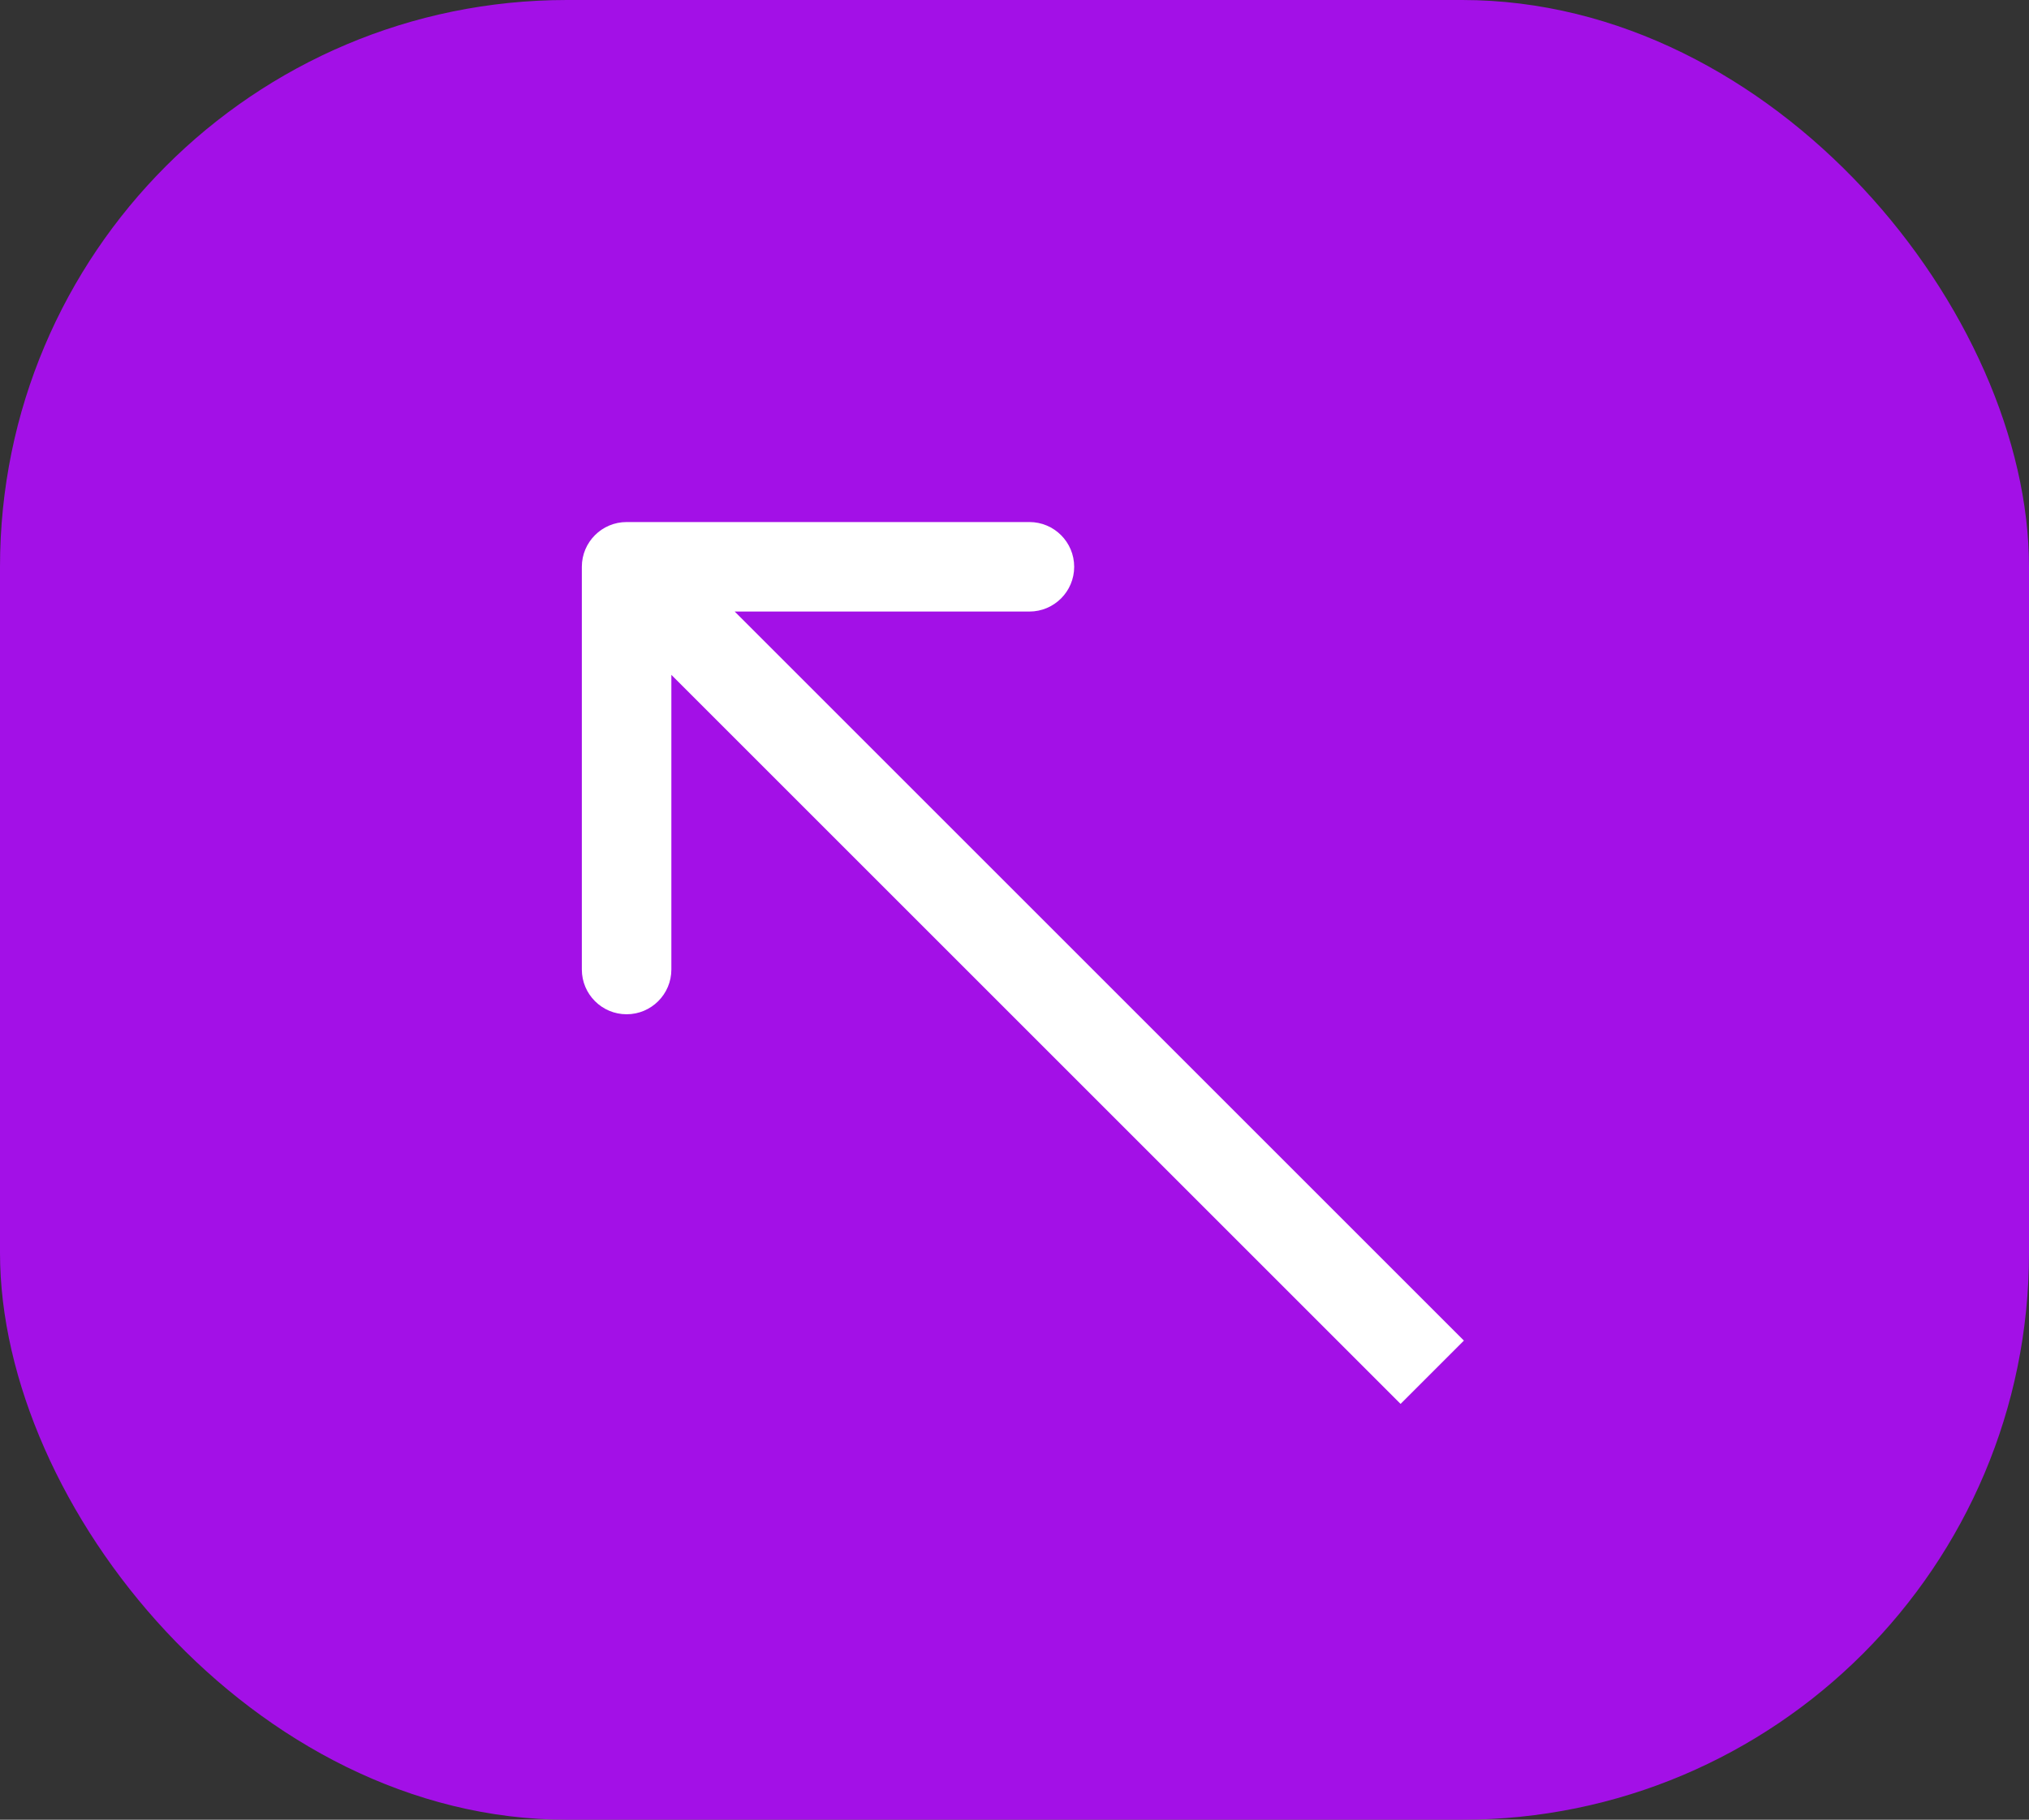
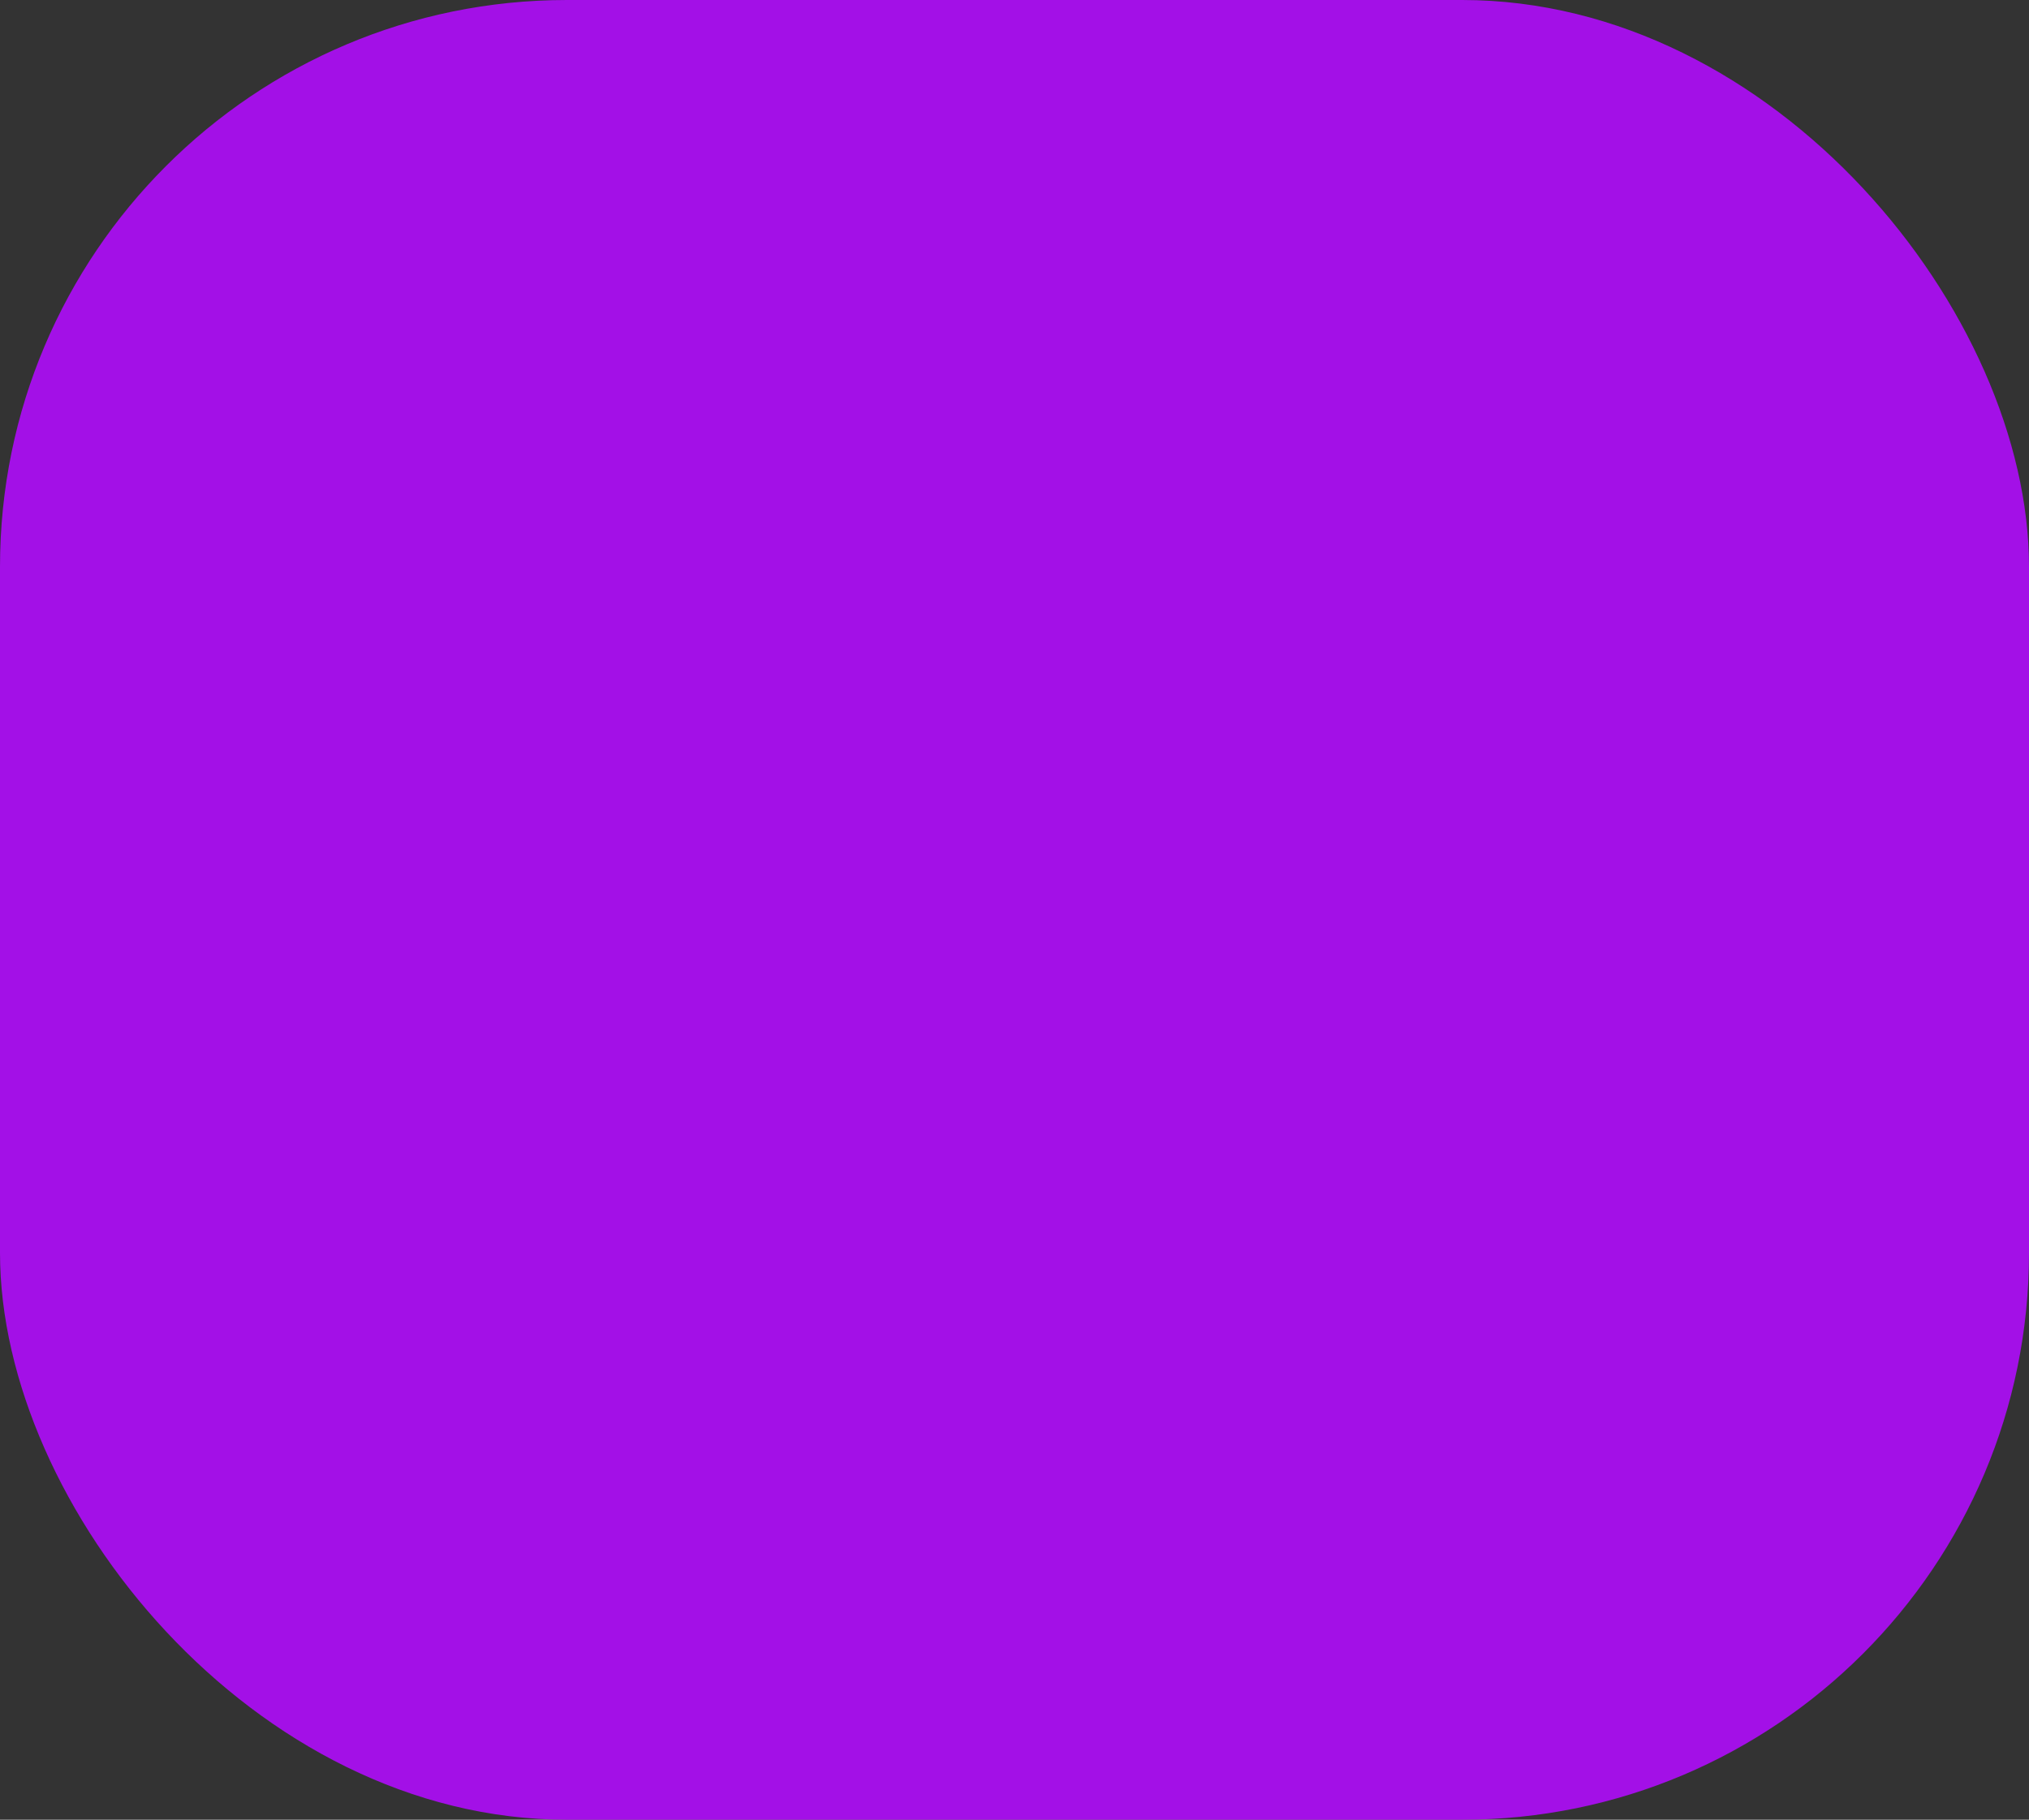
<svg xmlns="http://www.w3.org/2000/svg" width="68" height="61" viewBox="0 0 68 61" fill="none">
  <rect x="0" y="0" width="68" height="61" fill="#333333" stroke="none" />
  <rect width="68" height="61" rx="19" fill="#A310E7" />
-   <path d="M21 17.5C20.172 17.5 19.5 18.172 19.5 19L19.5 32.5C19.5 33.328 20.172 34 21 34C21.828 34 22.5 33.328 22.5 32.5L22.5 20.5L34.5 20.5C35.328 20.5 36 19.828 36 19C36 18.172 35.328 17.5 34.5 17.5L21 17.5ZM49.061 44.939L22.061 17.939L19.939 20.061L46.939 47.061L49.061 44.939Z" fill="white" />
</svg>